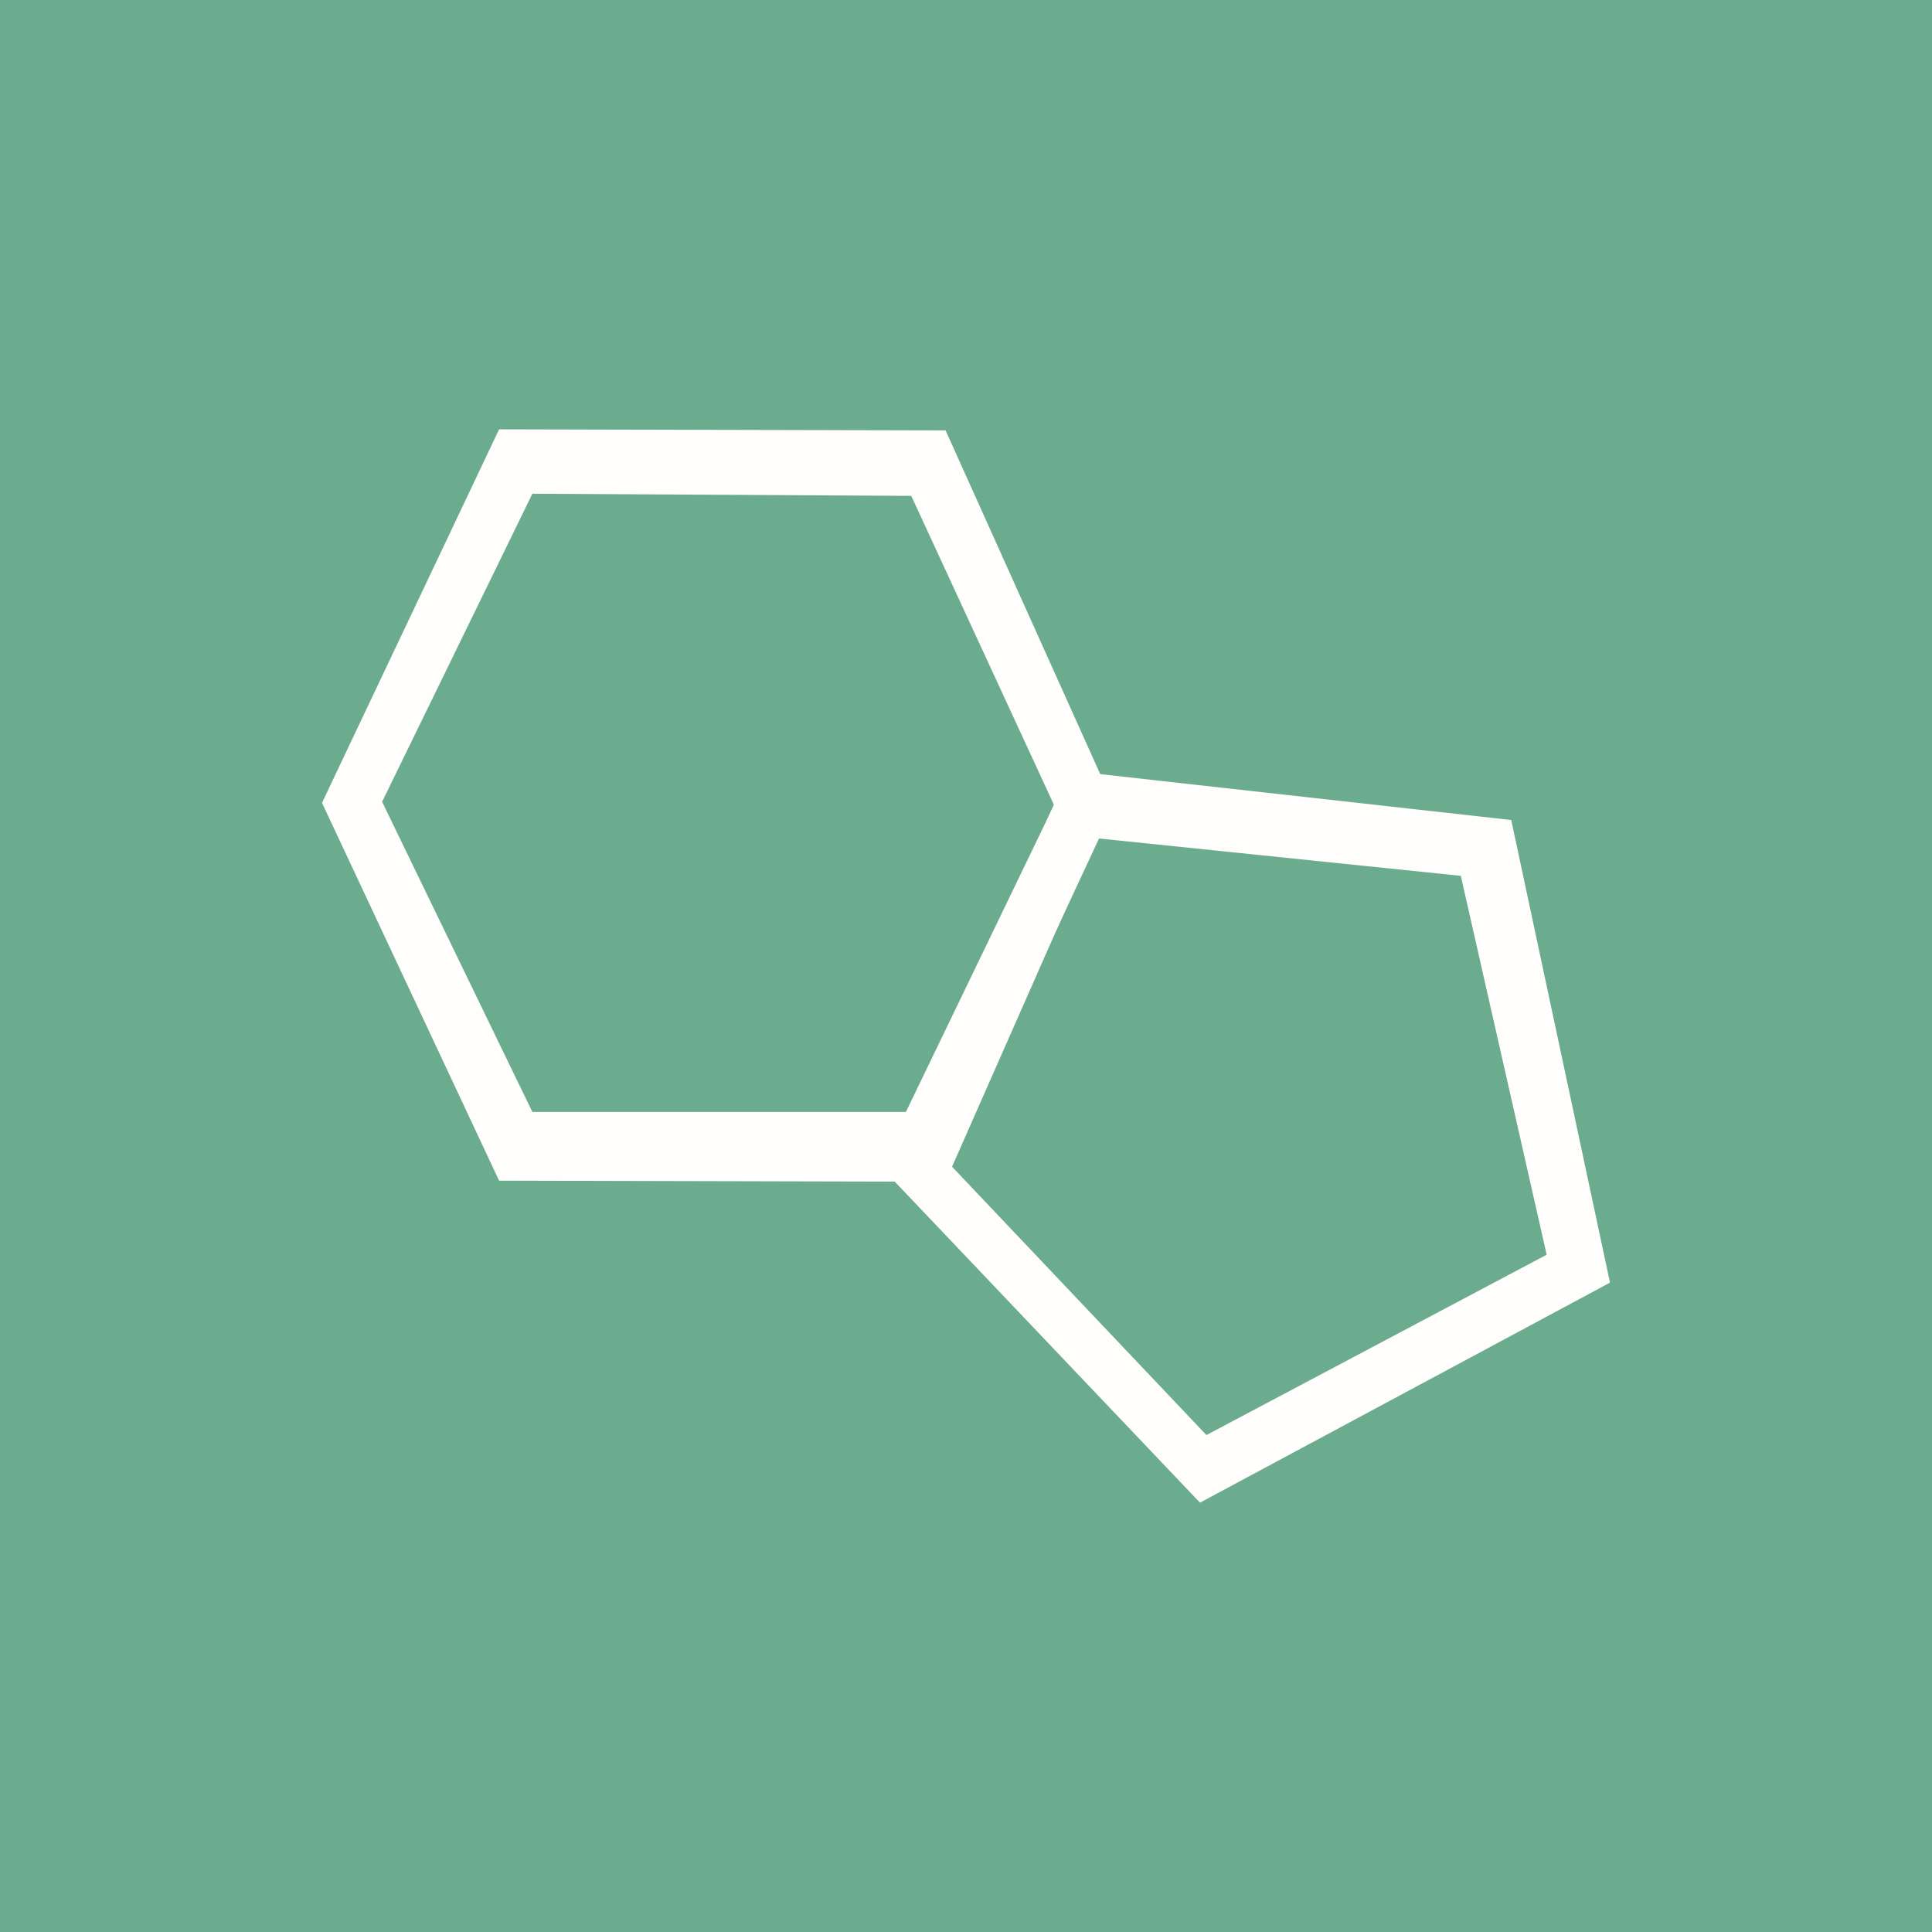
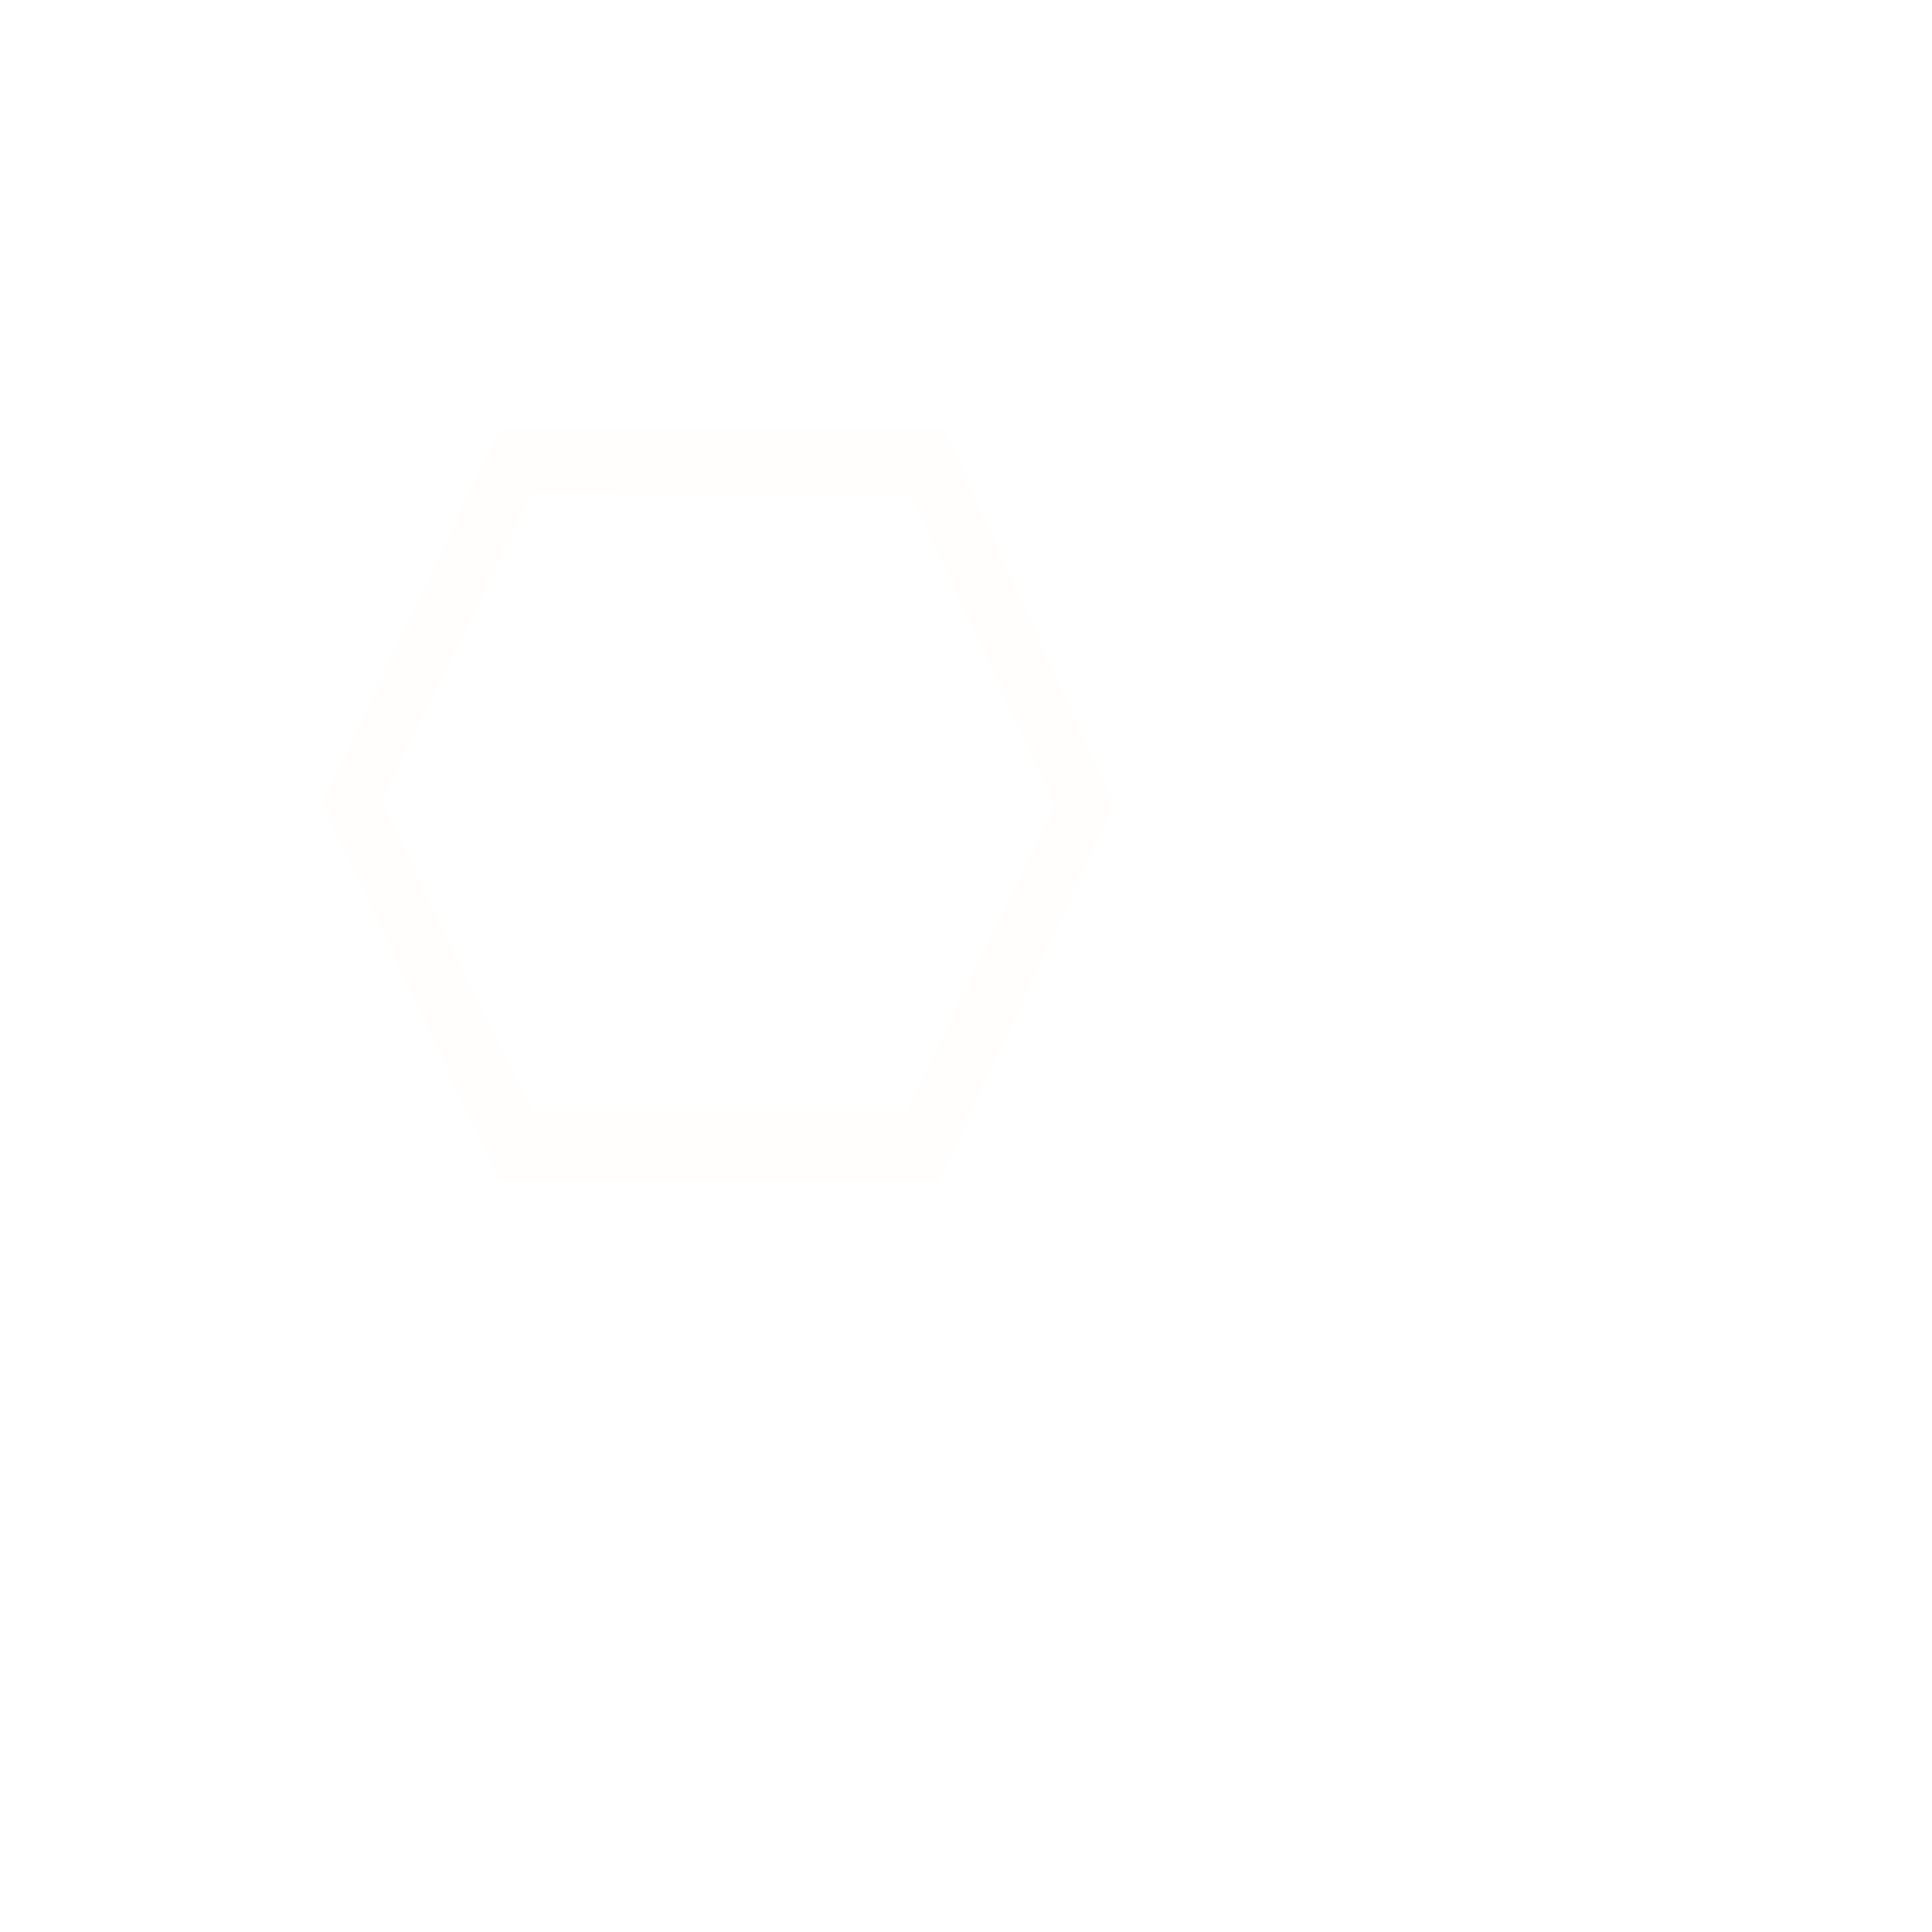
<svg xmlns="http://www.w3.org/2000/svg" width="18" height="18">
-   <path fill="#6BAC8E" d="M0 0h18v18H0z" />
+   <path fill="#6BAC8E" d="M0 0v18H0z" />
  <path fill="#FFFEFC" fill-rule="evenodd" d="M10.38 7.5 8.81 4.01 4.65 4 3 7.48 4.65 11l4.1.01 1.63-3.5Zm-.56 0L8.49 4.62 4.96 4.6l-1.4 2.87 1.4 2.89h3.48z" />
-   <path fill="#FFFEFC" fill-rule="evenodd" d="M11.18 14 15 11.95l-.92-4.31-4.12-.46-1.68 3.77zm.06-.63 3.17-1.68-.8-3.53-3.39-.35-1.35 3.06z" />
</svg>